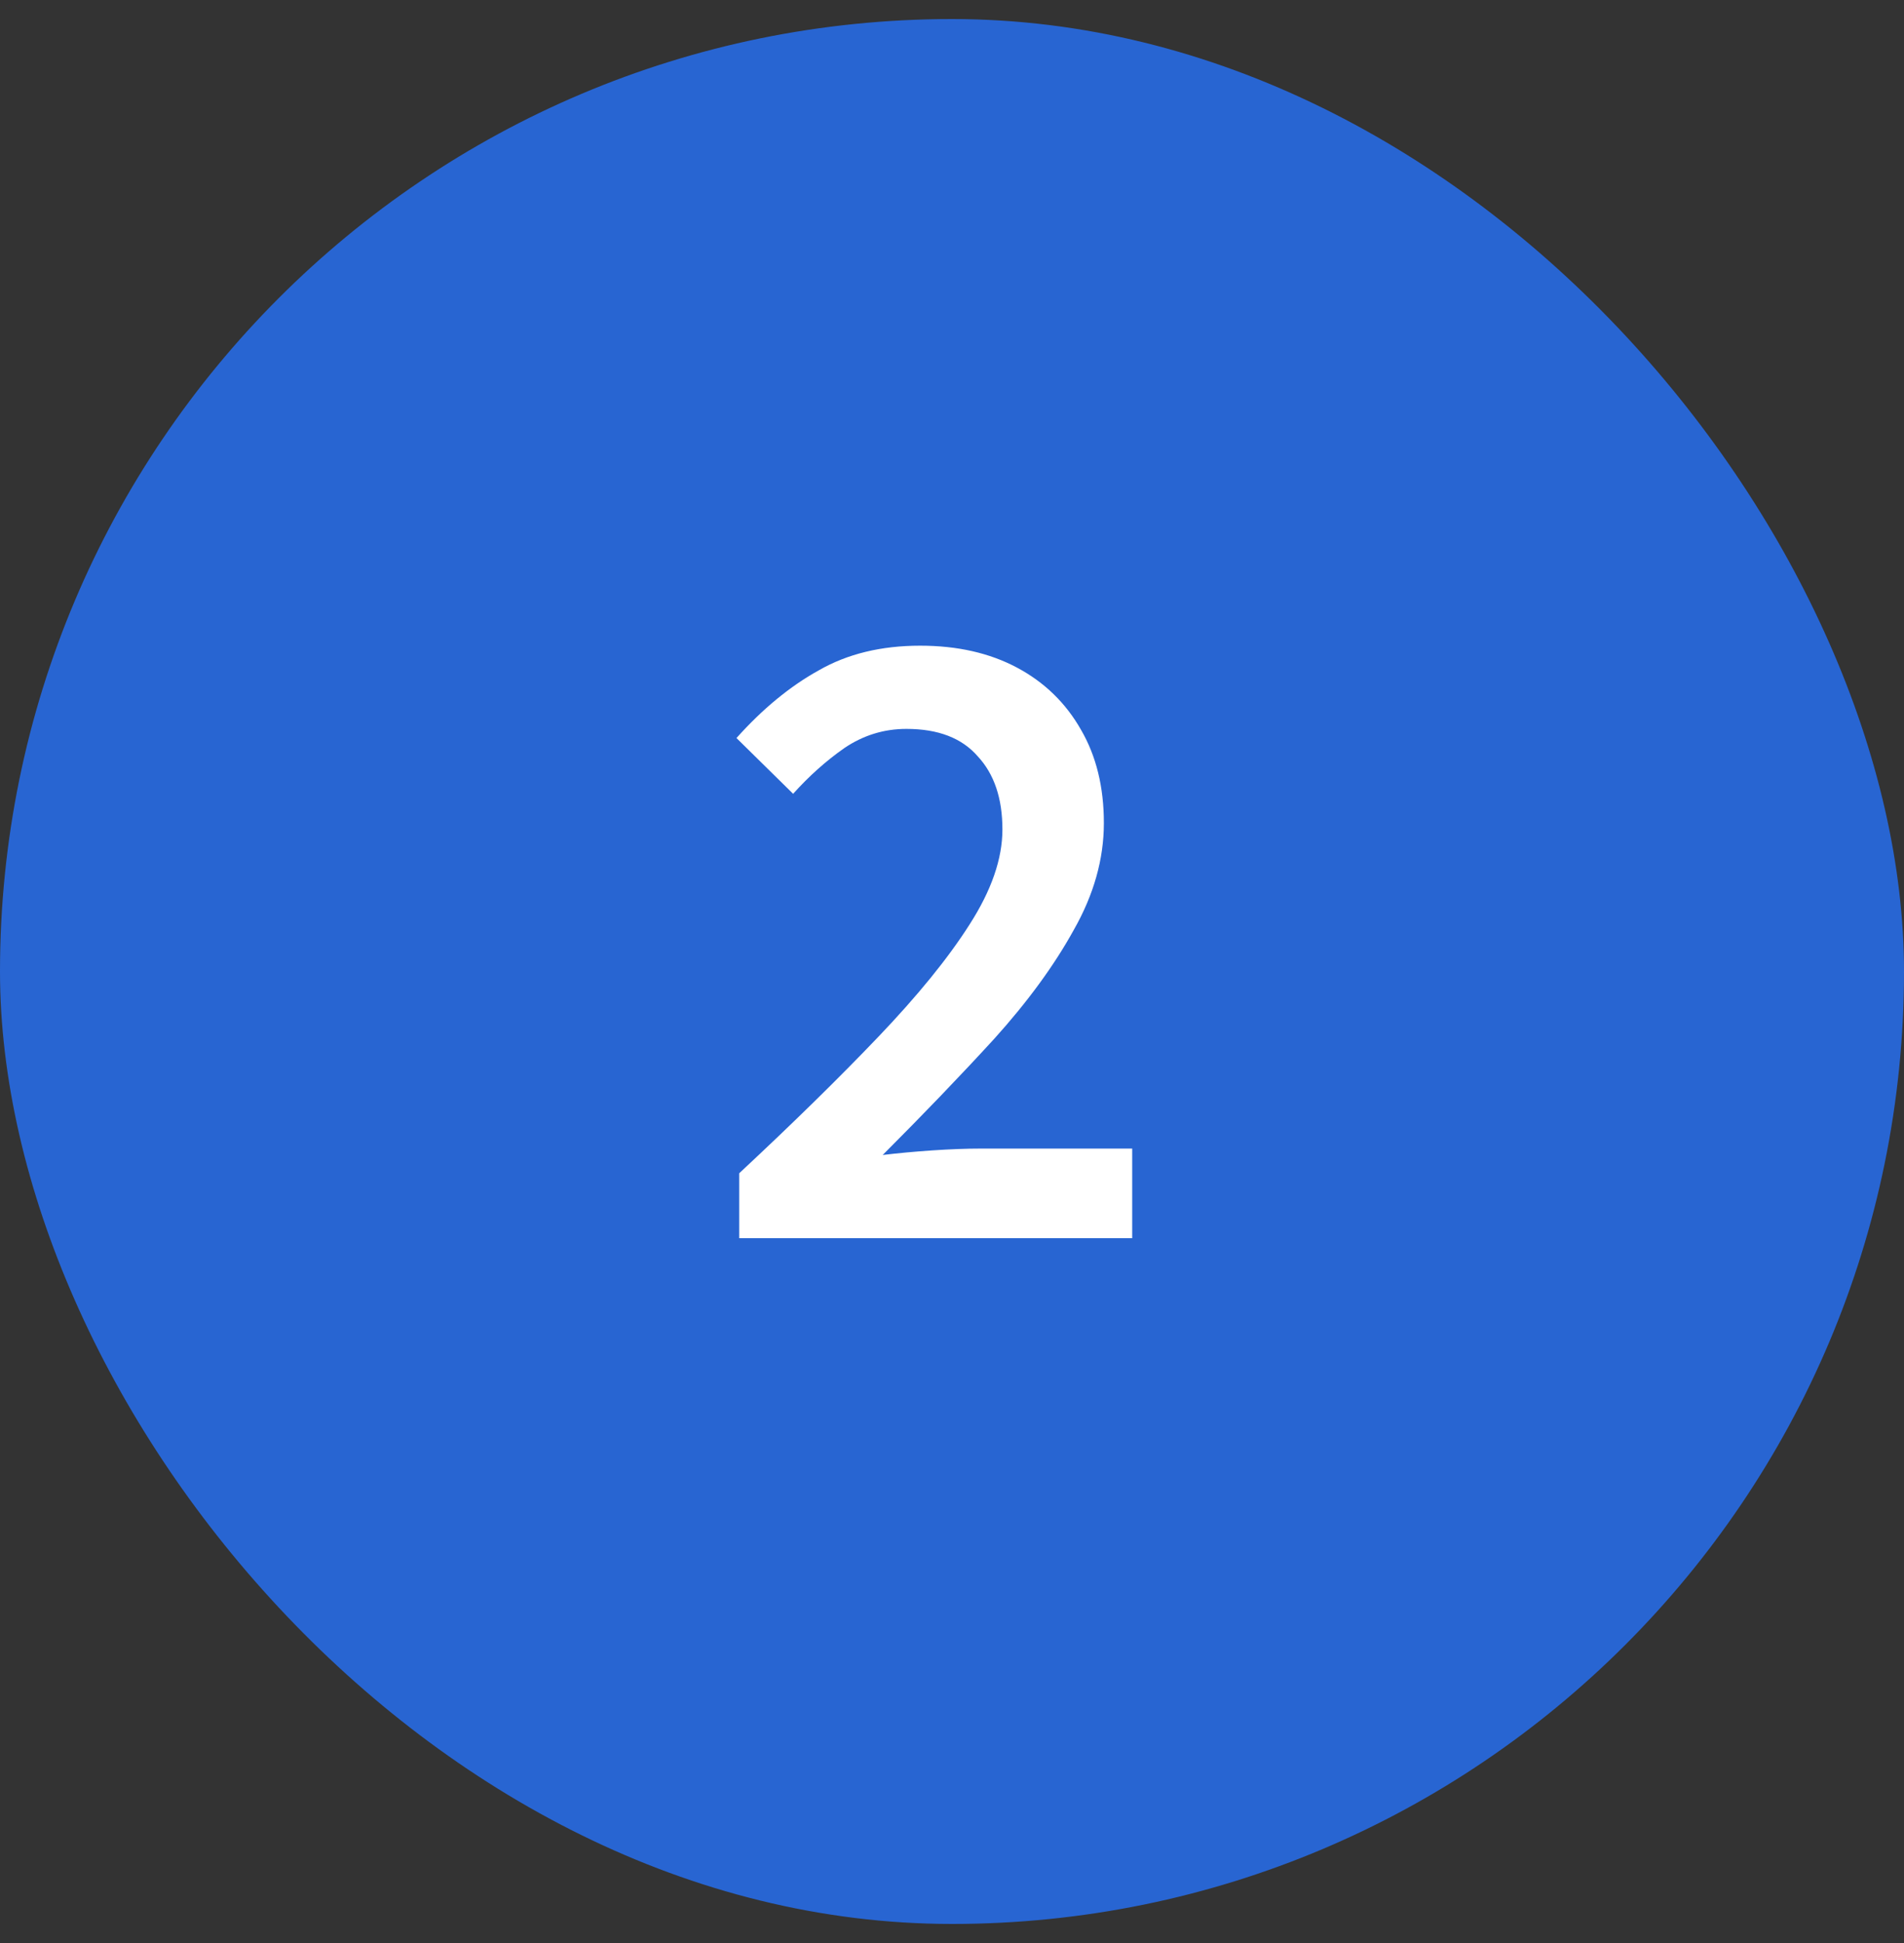
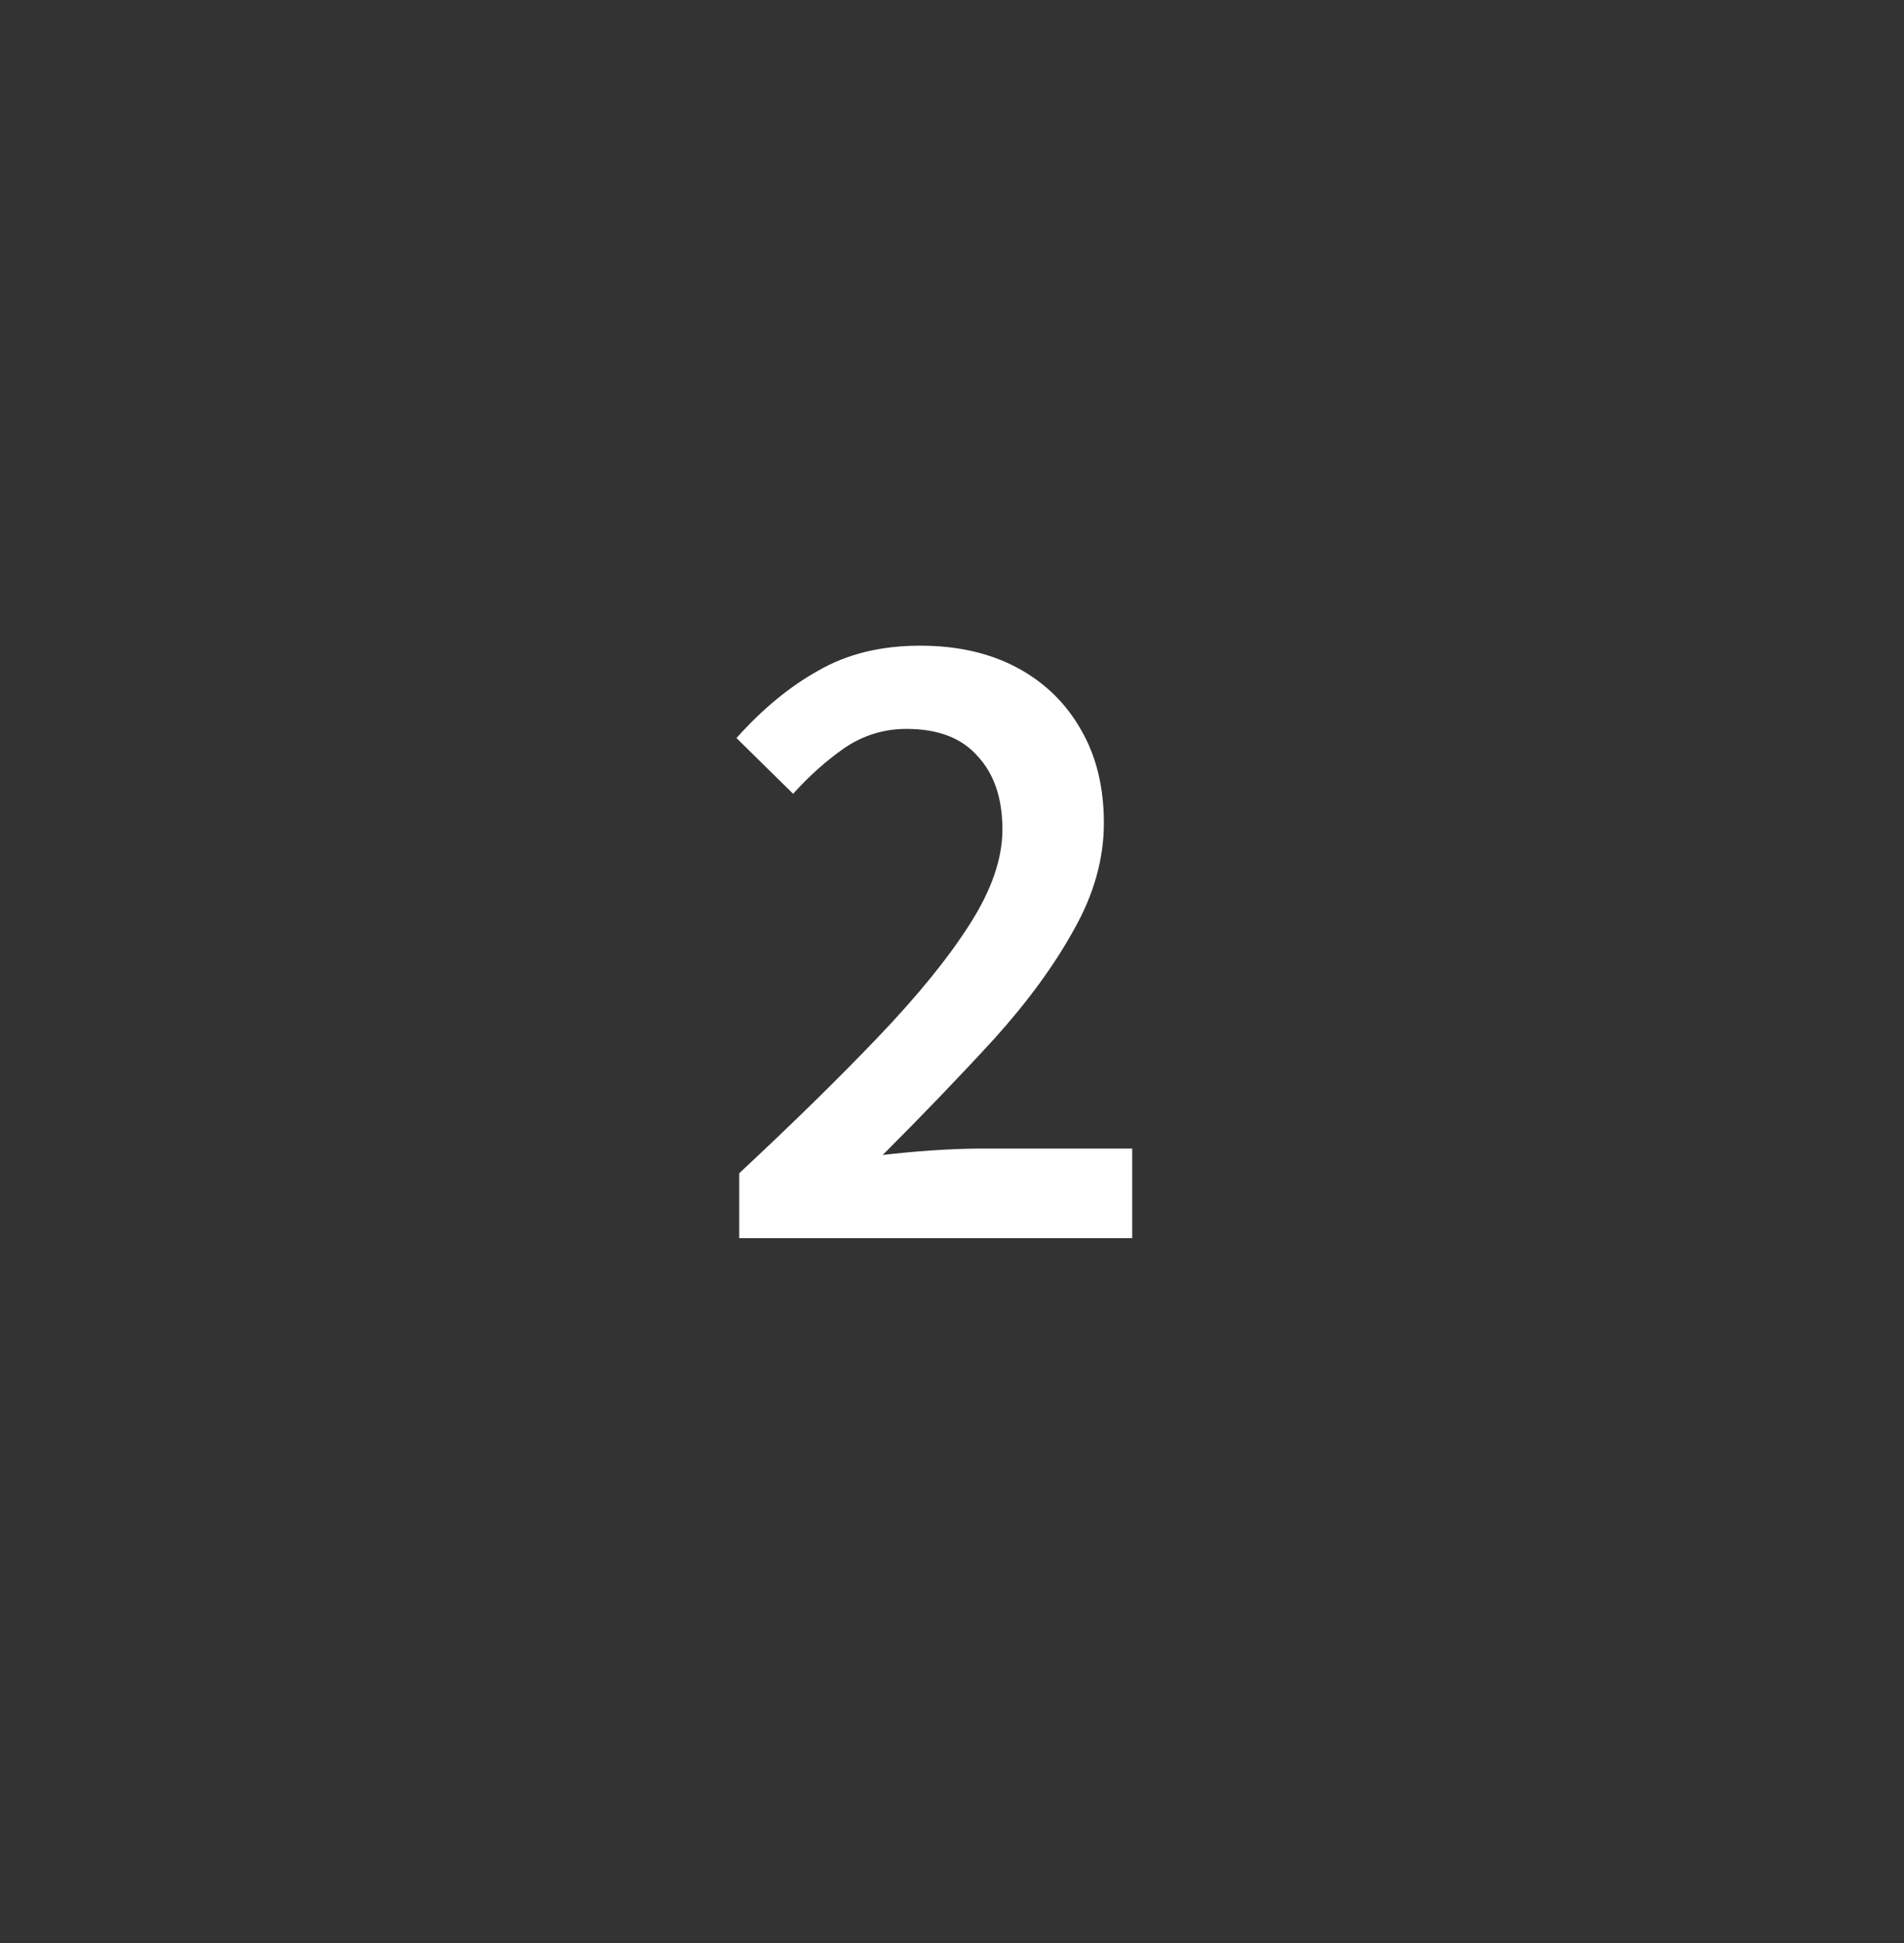
<svg xmlns="http://www.w3.org/2000/svg" width="50" height="51" viewBox="0 0 50 51" fill="none">
  <rect x="0" y="0" width="50" height="51" fill="#333333" stroke="none" />
-   <rect y="0.5" width="50" height="50" rx="25" fill="#2865D2" />
  <path d="M19.412 32.5V30.796C20.82 29.484 22.036 28.292 23.06 27.22C24.1 26.132 24.9 25.148 25.46 24.268C26.036 23.372 26.324 22.54 26.324 21.772C26.324 20.956 26.108 20.316 25.676 19.852C25.26 19.372 24.636 19.132 23.804 19.132C23.212 19.132 22.668 19.3 22.172 19.636C21.692 19.972 21.244 20.372 20.828 20.836L19.34 19.372C20.028 18.604 20.748 18.012 21.5 17.596C22.252 17.164 23.14 16.948 24.164 16.948C25.14 16.948 25.988 17.14 26.708 17.524C27.428 17.908 27.988 18.452 28.388 19.156C28.788 19.844 28.988 20.66 28.988 21.604C28.988 22.548 28.724 23.484 28.196 24.412C27.684 25.34 26.988 26.292 26.108 27.268C25.228 28.228 24.252 29.244 23.18 30.316C23.58 30.268 24.012 30.228 24.476 30.196C24.956 30.164 25.38 30.148 25.748 30.148H29.732V32.5H19.412Z" fill="white" />
</svg>